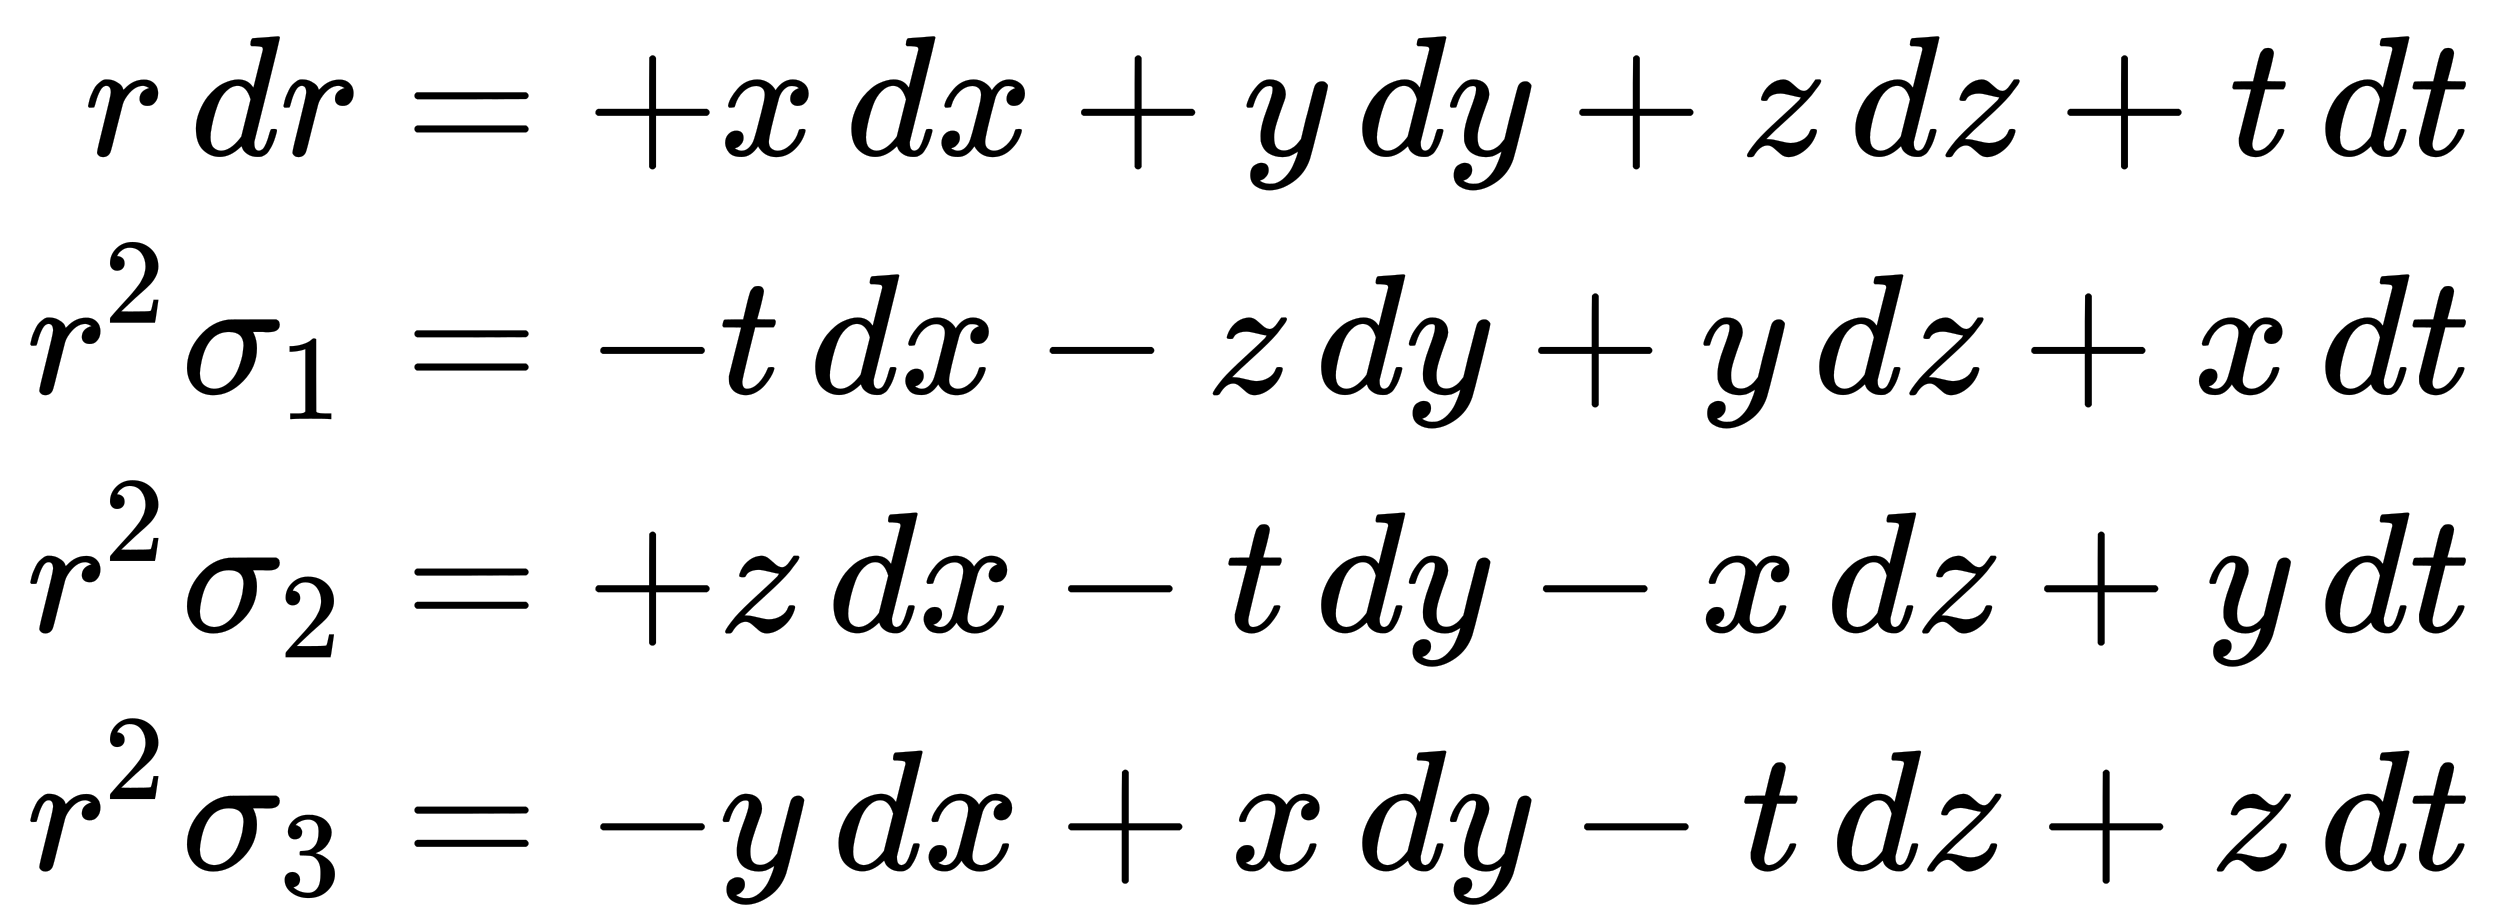
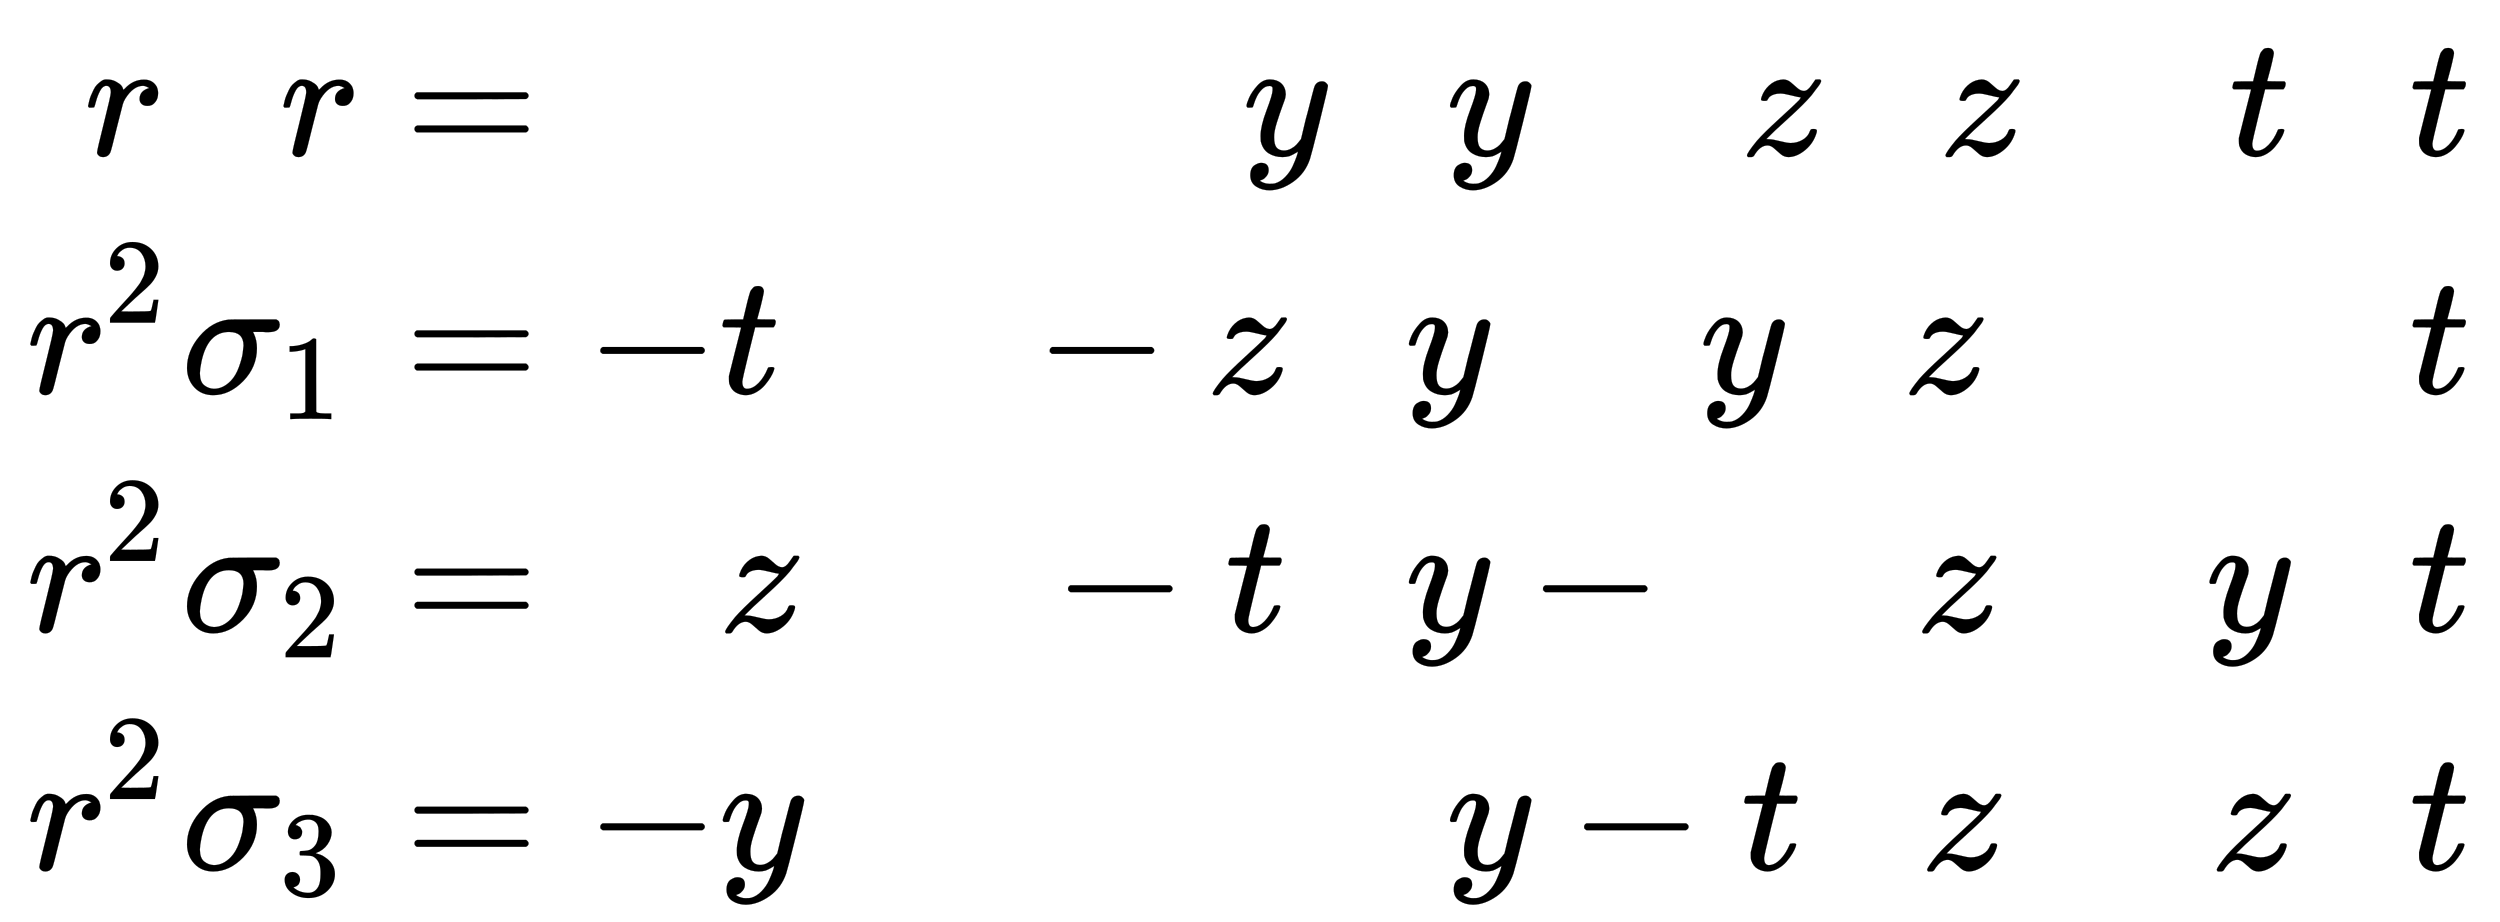
<svg xmlns="http://www.w3.org/2000/svg" xmlns:xlink="http://www.w3.org/1999/xlink" width="33.901ex" height="12.509ex" style="vertical-align: -5.671ex;" viewBox="0 -2944.1 14596.4 5385.9" role="img" focusable="false" aria-labelledby="MathJax-SVG-1-Title">
  <title id="MathJax-SVG-1-Title">StartLayout 1st Row 1st Column r d r 2nd Column equals plus x d x plus y d y plus z d z plus t d t 2nd Row 1st Column r squared sigma 1 2nd Column equals minus t d x minus z d y plus y d z plus x d t 3rd Row 1st Column r squared sigma 2 2nd Column equals plus z d x minus t d y minus x d z plus y d t 4th Row 1st Column r squared sigma 3 2nd Column equals minus y d x plus x d y minus t d z plus z d t EndLayout</title>
  <defs aria-hidden="true">
    <path stroke-width="1" id="E1-MJMATHI-72" d="M21 287Q22 290 23 295T28 317T38 348T53 381T73 411T99 433T132 442Q161 442 183 430T214 408T225 388Q227 382 228 382T236 389Q284 441 347 441H350Q398 441 422 400Q430 381 430 363Q430 333 417 315T391 292T366 288Q346 288 334 299T322 328Q322 376 378 392Q356 405 342 405Q286 405 239 331Q229 315 224 298T190 165Q156 25 151 16Q138 -11 108 -11Q95 -11 87 -5T76 7T74 17Q74 30 114 189T154 366Q154 405 128 405Q107 405 92 377T68 316T57 280Q55 278 41 278H27Q21 284 21 287Z" />
-     <path stroke-width="1" id="E1-MJMATHI-64" d="M366 683Q367 683 438 688T511 694Q523 694 523 686Q523 679 450 384T375 83T374 68Q374 26 402 26Q411 27 422 35Q443 55 463 131Q469 151 473 152Q475 153 483 153H487H491Q506 153 506 145Q506 140 503 129Q490 79 473 48T445 8T417 -8Q409 -10 393 -10Q359 -10 336 5T306 36L300 51Q299 52 296 50Q294 48 292 46Q233 -10 172 -10Q117 -10 75 30T33 157Q33 205 53 255T101 341Q148 398 195 420T280 442Q336 442 364 400Q369 394 369 396Q370 400 396 505T424 616Q424 629 417 632T378 637H357Q351 643 351 645T353 664Q358 683 366 683ZM352 326Q329 405 277 405Q242 405 210 374T160 293Q131 214 119 129Q119 126 119 118T118 106Q118 61 136 44T179 26Q233 26 290 98L298 109L352 326Z" />
    <path stroke-width="1" id="E1-MJMAIN-3D" d="M56 347Q56 360 70 367H707Q722 359 722 347Q722 336 708 328L390 327H72Q56 332 56 347ZM56 153Q56 168 72 173H708Q722 163 722 153Q722 140 707 133H70Q56 140 56 153Z" />
-     <path stroke-width="1" id="E1-MJMAIN-2B" d="M56 237T56 250T70 270H369V420L370 570Q380 583 389 583Q402 583 409 568V270H707Q722 262 722 250T707 230H409V-68Q401 -82 391 -82H389H387Q375 -82 369 -68V230H70Q56 237 56 250Z" />
-     <path stroke-width="1" id="E1-MJMATHI-78" d="M52 289Q59 331 106 386T222 442Q257 442 286 424T329 379Q371 442 430 442Q467 442 494 420T522 361Q522 332 508 314T481 292T458 288Q439 288 427 299T415 328Q415 374 465 391Q454 404 425 404Q412 404 406 402Q368 386 350 336Q290 115 290 78Q290 50 306 38T341 26Q378 26 414 59T463 140Q466 150 469 151T485 153H489Q504 153 504 145Q504 144 502 134Q486 77 440 33T333 -11Q263 -11 227 52Q186 -10 133 -10H127Q78 -10 57 16T35 71Q35 103 54 123T99 143Q142 143 142 101Q142 81 130 66T107 46T94 41L91 40Q91 39 97 36T113 29T132 26Q168 26 194 71Q203 87 217 139T245 247T261 313Q266 340 266 352Q266 380 251 392T217 404Q177 404 142 372T93 290Q91 281 88 280T72 278H58Q52 284 52 289Z" />
    <path stroke-width="1" id="E1-MJMATHI-79" d="M21 287Q21 301 36 335T84 406T158 442Q199 442 224 419T250 355Q248 336 247 334Q247 331 231 288T198 191T182 105Q182 62 196 45T238 27Q261 27 281 38T312 61T339 94Q339 95 344 114T358 173T377 247Q415 397 419 404Q432 431 462 431Q475 431 483 424T494 412T496 403Q496 390 447 193T391 -23Q363 -106 294 -155T156 -205Q111 -205 77 -183T43 -117Q43 -95 50 -80T69 -58T89 -48T106 -45Q150 -45 150 -87Q150 -107 138 -122T115 -142T102 -147L99 -148Q101 -153 118 -160T152 -167H160Q177 -167 186 -165Q219 -156 247 -127T290 -65T313 -9T321 21L315 17Q309 13 296 6T270 -6Q250 -11 231 -11Q185 -11 150 11T104 82Q103 89 103 113Q103 170 138 262T173 379Q173 380 173 381Q173 390 173 393T169 400T158 404H154Q131 404 112 385T82 344T65 302T57 280Q55 278 41 278H27Q21 284 21 287Z" />
    <path stroke-width="1" id="E1-MJMATHI-7A" d="M347 338Q337 338 294 349T231 360Q211 360 197 356T174 346T162 335T155 324L153 320Q150 317 138 317Q117 317 117 325Q117 330 120 339Q133 378 163 406T229 440Q241 442 246 442Q271 442 291 425T329 392T367 375Q389 375 411 408T434 441Q435 442 449 442H462Q468 436 468 434Q468 430 463 420T449 399T432 377T418 358L411 349Q368 298 275 214T160 106L148 94L163 93Q185 93 227 82T290 71Q328 71 360 90T402 140Q406 149 409 151T424 153Q443 153 443 143Q443 138 442 134Q425 72 376 31T278 -11Q252 -11 232 6T193 40T155 57Q111 57 76 -3Q70 -11 59 -11H54H41Q35 -5 35 -2Q35 13 93 84Q132 129 225 214T340 322Q352 338 347 338Z" />
    <path stroke-width="1" id="E1-MJMATHI-74" d="M26 385Q19 392 19 395Q19 399 22 411T27 425Q29 430 36 430T87 431H140L159 511Q162 522 166 540T173 566T179 586T187 603T197 615T211 624T229 626Q247 625 254 615T261 596Q261 589 252 549T232 470L222 433Q222 431 272 431H323Q330 424 330 420Q330 398 317 385H210L174 240Q135 80 135 68Q135 26 162 26Q197 26 230 60T283 144Q285 150 288 151T303 153H307Q322 153 322 145Q322 142 319 133Q314 117 301 95T267 48T216 6T155 -11Q125 -11 98 4T59 56Q57 64 57 83V101L92 241Q127 382 128 383Q128 385 77 385H26Z" />
    <path stroke-width="1" id="E1-MJMAIN-32" d="M109 429Q82 429 66 447T50 491Q50 562 103 614T235 666Q326 666 387 610T449 465Q449 422 429 383T381 315T301 241Q265 210 201 149L142 93L218 92Q375 92 385 97Q392 99 409 186V189H449V186Q448 183 436 95T421 3V0H50V19V31Q50 38 56 46T86 81Q115 113 136 137Q145 147 170 174T204 211T233 244T261 278T284 308T305 340T320 369T333 401T340 431T343 464Q343 527 309 573T212 619Q179 619 154 602T119 569T109 550Q109 549 114 549Q132 549 151 535T170 489Q170 464 154 447T109 429Z" />
    <path stroke-width="1" id="E1-MJMATHI-3C3" d="M184 -11Q116 -11 74 34T31 147Q31 247 104 333T274 430Q275 431 414 431H552Q553 430 555 429T559 427T562 425T565 422T567 420T569 416T570 412T571 407T572 401Q572 357 507 357Q500 357 490 357T476 358H416L421 348Q439 310 439 263Q439 153 359 71T184 -11ZM361 278Q361 358 276 358Q152 358 115 184Q114 180 114 178Q106 141 106 117Q106 67 131 47T188 26Q242 26 287 73Q316 103 334 153T356 233T361 278Z" />
    <path stroke-width="1" id="E1-MJMAIN-31" d="M213 578L200 573Q186 568 160 563T102 556H83V602H102Q149 604 189 617T245 641T273 663Q275 666 285 666Q294 666 302 660V361L303 61Q310 54 315 52T339 48T401 46H427V0H416Q395 3 257 3Q121 3 100 0H88V46H114Q136 46 152 46T177 47T193 50T201 52T207 57T213 61V578Z" />
    <path stroke-width="1" id="E1-MJMAIN-2212" d="M84 237T84 250T98 270H679Q694 262 694 250T679 230H98Q84 237 84 250Z" />
    <path stroke-width="1" id="E1-MJMAIN-33" d="M127 463Q100 463 85 480T69 524Q69 579 117 622T233 665Q268 665 277 664Q351 652 390 611T430 522Q430 470 396 421T302 350L299 348Q299 347 308 345T337 336T375 315Q457 262 457 175Q457 96 395 37T238 -22Q158 -22 100 21T42 130Q42 158 60 175T105 193Q133 193 151 175T169 130Q169 119 166 110T159 94T148 82T136 74T126 70T118 67L114 66Q165 21 238 21Q293 21 321 74Q338 107 338 175V195Q338 290 274 322Q259 328 213 329L171 330L168 332Q166 335 166 348Q166 366 174 366Q202 366 232 371Q266 376 294 413T322 525V533Q322 590 287 612Q265 626 240 626Q208 626 181 615T143 592T132 580H135Q138 579 143 578T153 573T165 566T175 555T183 540T186 520Q186 498 172 481T127 463Z" />
  </defs>
  <g stroke="currentColor" fill="currentColor" stroke-width="0" transform="matrix(1 0 0 -1 0 0)" aria-hidden="true">
    <g transform="translate(167,0)">
      <g transform="translate(-11,0)">
        <g transform="translate(337,2038)">
          <use xlink:href="#E1-MJMATHI-72" x="0" y="0" />
          <use xlink:href="#E1-MJMATHI-64" x="618" y="0" />
          <use xlink:href="#E1-MJMATHI-72" x="1141" y="0" />
        </g>
        <g transform="translate(0,648)">
          <use xlink:href="#E1-MJMATHI-72" x="0" y="0" />
          <use transform="scale(0.707)" xlink:href="#E1-MJMAIN-32" x="638" y="583" />
          <g transform="translate(905,0)">
            <use xlink:href="#E1-MJMATHI-3C3" x="0" y="0" />
            <use transform="scale(0.707)" xlink:href="#E1-MJMAIN-31" x="808" y="-213" />
          </g>
        </g>
        <g transform="translate(0,-743)">
          <use xlink:href="#E1-MJMATHI-72" x="0" y="0" />
          <use transform="scale(0.707)" xlink:href="#E1-MJMAIN-32" x="638" y="583" />
          <g transform="translate(905,0)">
            <use xlink:href="#E1-MJMATHI-3C3" x="0" y="0" />
            <use transform="scale(0.707)" xlink:href="#E1-MJMAIN-32" x="808" y="-213" />
          </g>
        </g>
        <g transform="translate(0,-2133)">
          <use xlink:href="#E1-MJMATHI-72" x="0" y="0" />
          <use transform="scale(0.707)" xlink:href="#E1-MJMAIN-32" x="638" y="583" />
          <g transform="translate(905,0)">
            <use xlink:href="#E1-MJMATHI-3C3" x="0" y="0" />
            <use transform="scale(0.707)" xlink:href="#E1-MJMAIN-33" x="808" y="-213" />
          </g>
        </g>
      </g>
      <g transform="translate(1920,0)">
        <g transform="translate(0,2038)">
          <use xlink:href="#E1-MJMAIN-3D" x="277" y="0" />
          <use xlink:href="#E1-MJMAIN-2B" x="1334" y="0" />
          <use xlink:href="#E1-MJMATHI-78" x="2112" y="0" />
          <use xlink:href="#E1-MJMATHI-64" x="2851" y="0" />
          <use xlink:href="#E1-MJMATHI-78" x="3375" y="0" />
          <use xlink:href="#E1-MJMAIN-2B" x="4169" y="0" />
          <use xlink:href="#E1-MJMATHI-79" x="5170" y="0" />
          <use xlink:href="#E1-MJMATHI-64" x="5834" y="0" />
          <use xlink:href="#E1-MJMATHI-79" x="6358" y="0" />
          <use xlink:href="#E1-MJMAIN-2B" x="7078" y="0" />
          <use xlink:href="#E1-MJMATHI-7A" x="8078" y="0" />
          <use xlink:href="#E1-MJMATHI-64" x="8713" y="0" />
          <use xlink:href="#E1-MJMATHI-7A" x="9237" y="0" />
          <use xlink:href="#E1-MJMAIN-2B" x="9928" y="0" />
          <use xlink:href="#E1-MJMATHI-74" x="10928" y="0" />
          <use xlink:href="#E1-MJMATHI-64" x="11457" y="0" />
          <use xlink:href="#E1-MJMATHI-74" x="11980" y="0" />
        </g>
        <g transform="translate(0,648)">
          <use xlink:href="#E1-MJMAIN-3D" x="277" y="0" />
          <use xlink:href="#E1-MJMAIN-2212" x="1334" y="0" />
          <use xlink:href="#E1-MJMATHI-74" x="2112" y="0" />
          <use xlink:href="#E1-MJMATHI-64" x="2640" y="0" />
          <use xlink:href="#E1-MJMATHI-78" x="3164" y="0" />
          <use xlink:href="#E1-MJMAIN-2212" x="3958" y="0" />
          <use xlink:href="#E1-MJMATHI-7A" x="4959" y="0" />
          <use xlink:href="#E1-MJMATHI-64" x="5594" y="0" />
          <use xlink:href="#E1-MJMATHI-79" x="6118" y="0" />
          <use xlink:href="#E1-MJMAIN-2B" x="6838" y="0" />
          <use xlink:href="#E1-MJMATHI-79" x="7838" y="0" />
          <use xlink:href="#E1-MJMATHI-64" x="8502" y="0" />
          <use xlink:href="#E1-MJMATHI-7A" x="9026" y="0" />
          <use xlink:href="#E1-MJMAIN-2B" x="9717" y="0" />
          <use xlink:href="#E1-MJMATHI-78" x="10717" y="0" />
          <use xlink:href="#E1-MJMATHI-64" x="11457" y="0" />
          <use xlink:href="#E1-MJMATHI-74" x="11980" y="0" />
        </g>
        <g transform="translate(0,-743)">
          <use xlink:href="#E1-MJMAIN-3D" x="277" y="0" />
          <use xlink:href="#E1-MJMAIN-2B" x="1334" y="0" />
          <use xlink:href="#E1-MJMATHI-7A" x="2112" y="0" />
          <use xlink:href="#E1-MJMATHI-64" x="2747" y="0" />
          <use xlink:href="#E1-MJMATHI-78" x="3271" y="0" />
          <use xlink:href="#E1-MJMAIN-2212" x="4065" y="0" />
          <use xlink:href="#E1-MJMATHI-74" x="5066" y="0" />
          <use xlink:href="#E1-MJMATHI-64" x="5594" y="0" />
          <use xlink:href="#E1-MJMATHI-79" x="6118" y="0" />
          <use xlink:href="#E1-MJMAIN-2212" x="6838" y="0" />
          <use xlink:href="#E1-MJMATHI-78" x="7838" y="0" />
          <use xlink:href="#E1-MJMATHI-64" x="8577" y="0" />
          <use xlink:href="#E1-MJMATHI-7A" x="9101" y="0" />
          <use xlink:href="#E1-MJMAIN-2B" x="9792" y="0" />
          <use xlink:href="#E1-MJMATHI-79" x="10792" y="0" />
          <use xlink:href="#E1-MJMATHI-64" x="11457" y="0" />
          <use xlink:href="#E1-MJMATHI-74" x="11980" y="0" />
        </g>
        <g transform="translate(0,-2133)">
          <use xlink:href="#E1-MJMAIN-3D" x="277" y="0" />
          <use xlink:href="#E1-MJMAIN-2212" x="1334" y="0" />
          <use xlink:href="#E1-MJMATHI-79" x="2112" y="0" />
          <use xlink:href="#E1-MJMATHI-64" x="2776" y="0" />
          <use xlink:href="#E1-MJMATHI-78" x="3300" y="0" />
          <use xlink:href="#E1-MJMAIN-2B" x="4094" y="0" />
          <use xlink:href="#E1-MJMATHI-78" x="5095" y="0" />
          <use xlink:href="#E1-MJMATHI-64" x="5834" y="0" />
          <use xlink:href="#E1-MJMATHI-79" x="6358" y="0" />
          <use xlink:href="#E1-MJMAIN-2212" x="7078" y="0" />
          <use xlink:href="#E1-MJMATHI-74" x="8078" y="0" />
          <use xlink:href="#E1-MJMATHI-64" x="8606" y="0" />
          <use xlink:href="#E1-MJMATHI-7A" x="9130" y="0" />
          <use xlink:href="#E1-MJMAIN-2B" x="9821" y="0" />
          <use xlink:href="#E1-MJMATHI-7A" x="10821" y="0" />
          <use xlink:href="#E1-MJMATHI-64" x="11457" y="0" />
          <use xlink:href="#E1-MJMATHI-74" x="11980" y="0" />
        </g>
      </g>
    </g>
  </g>
</svg>